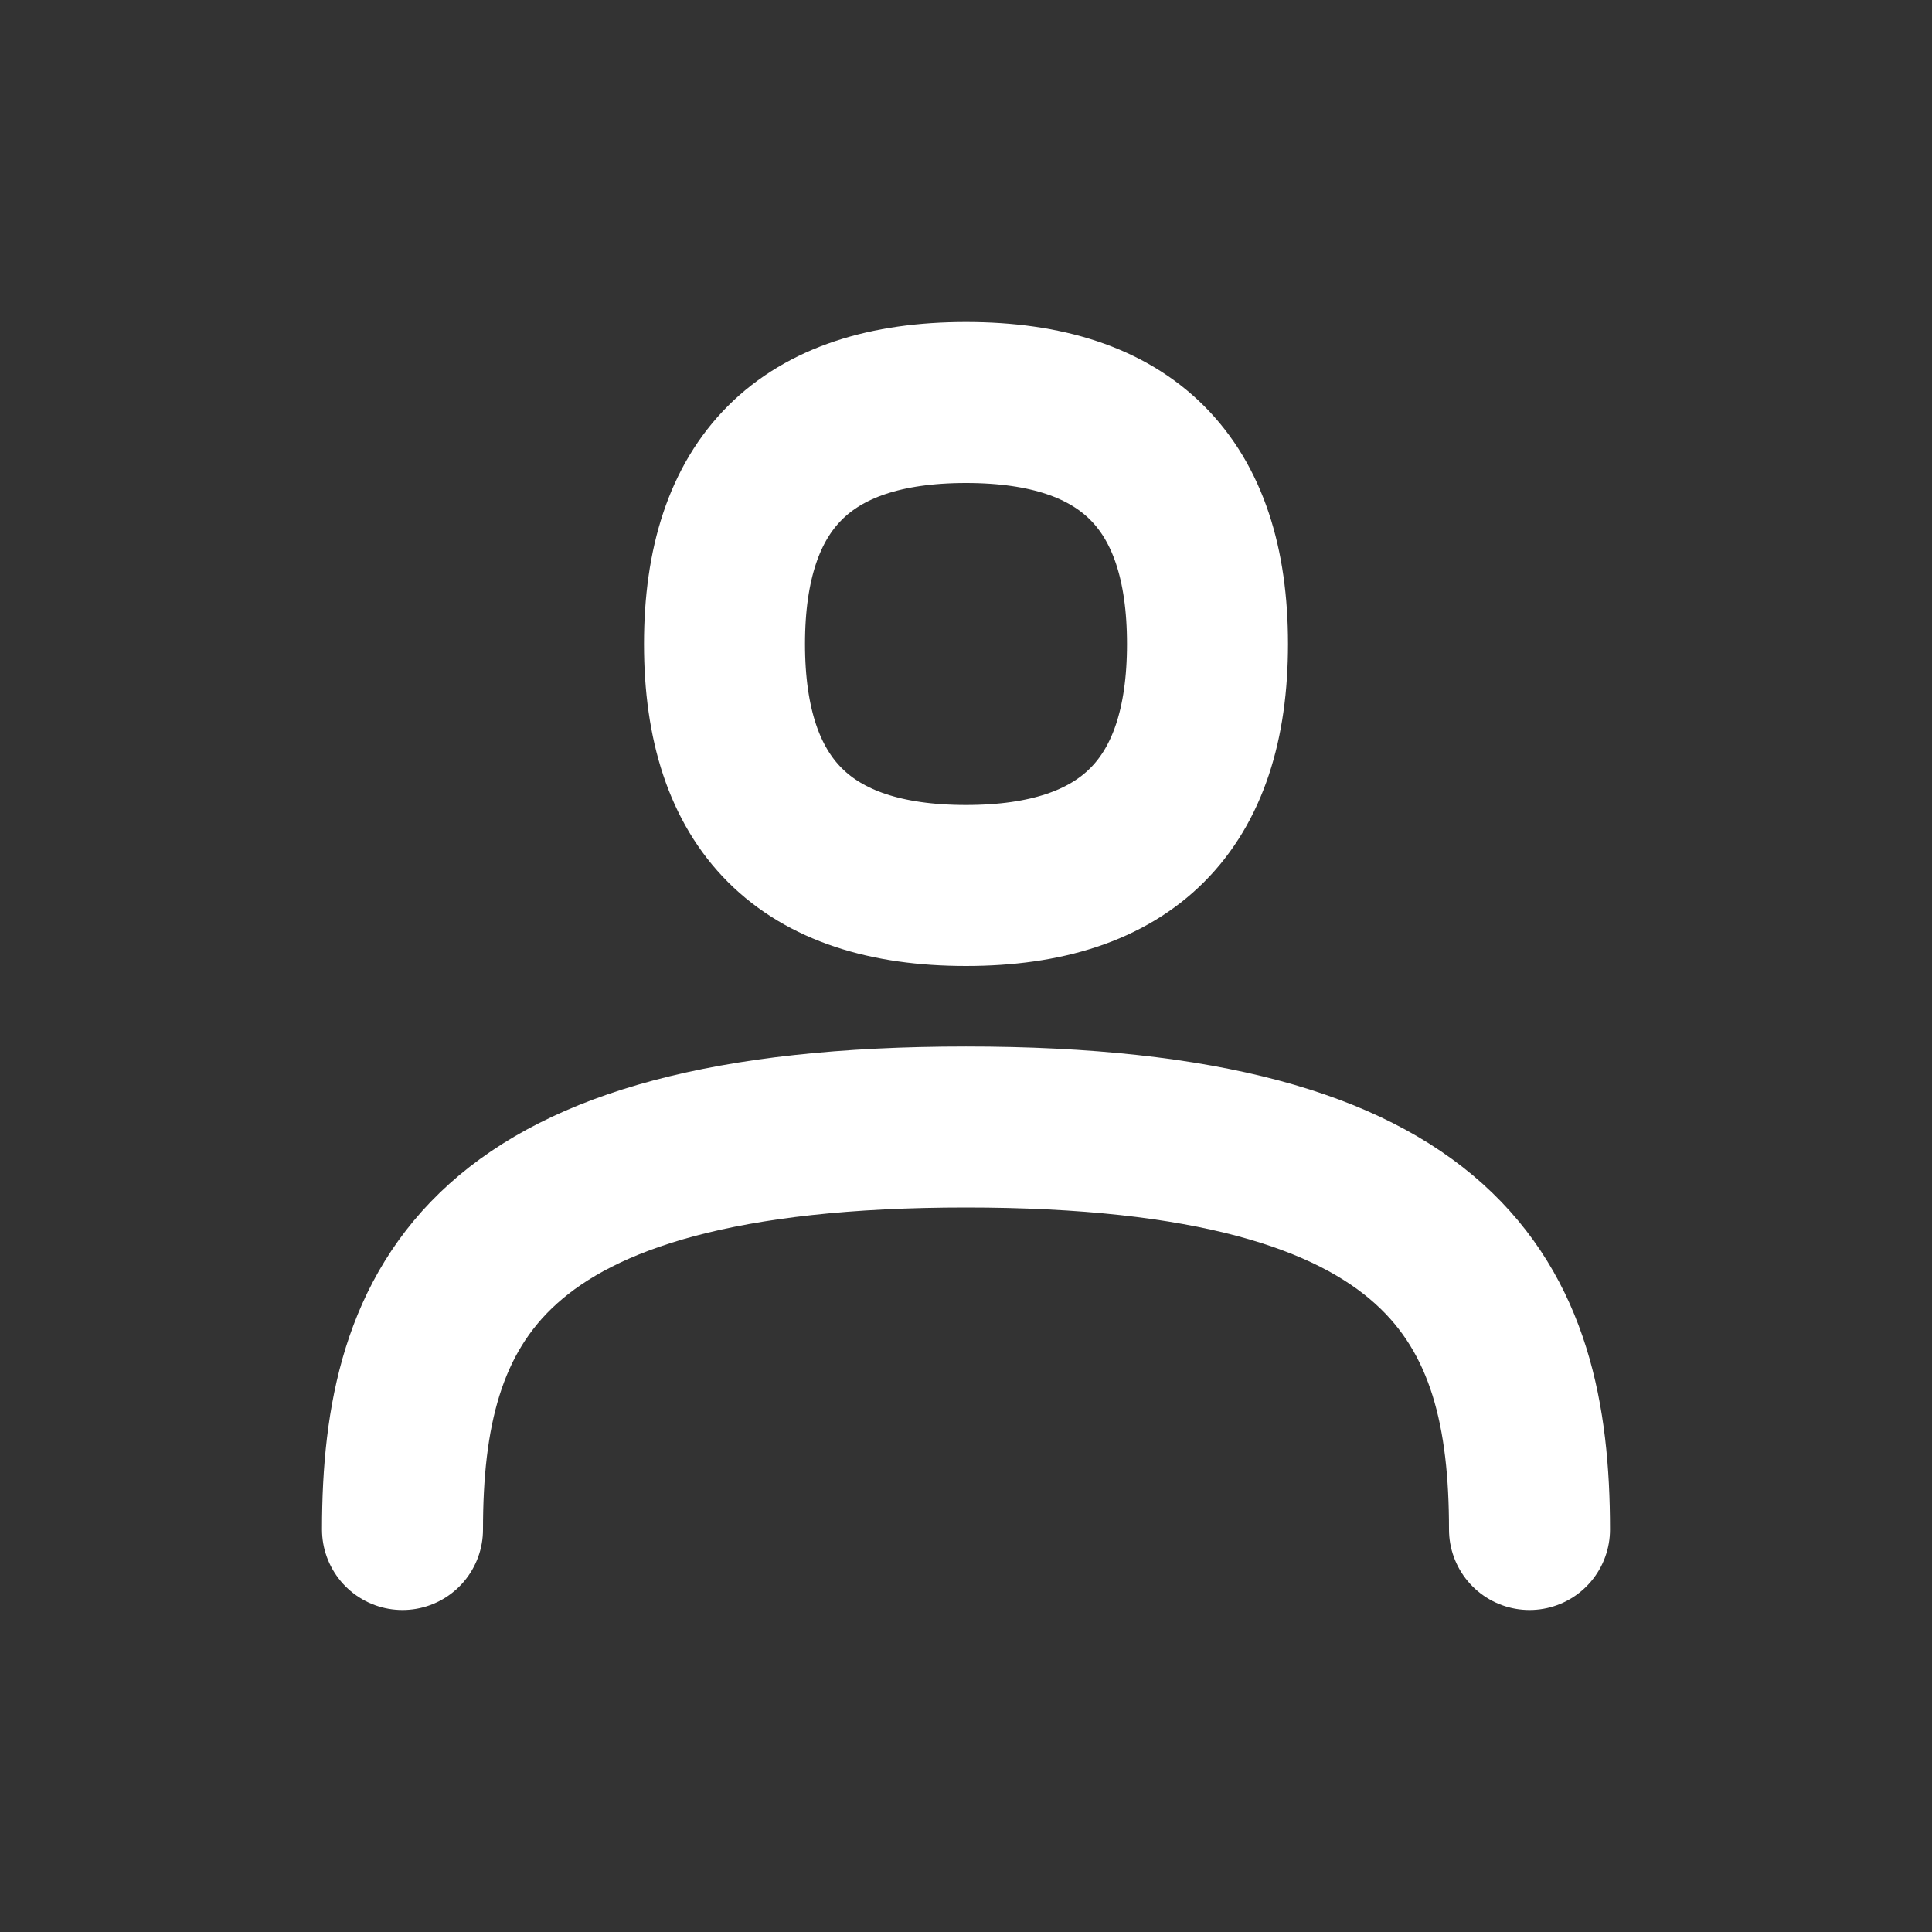
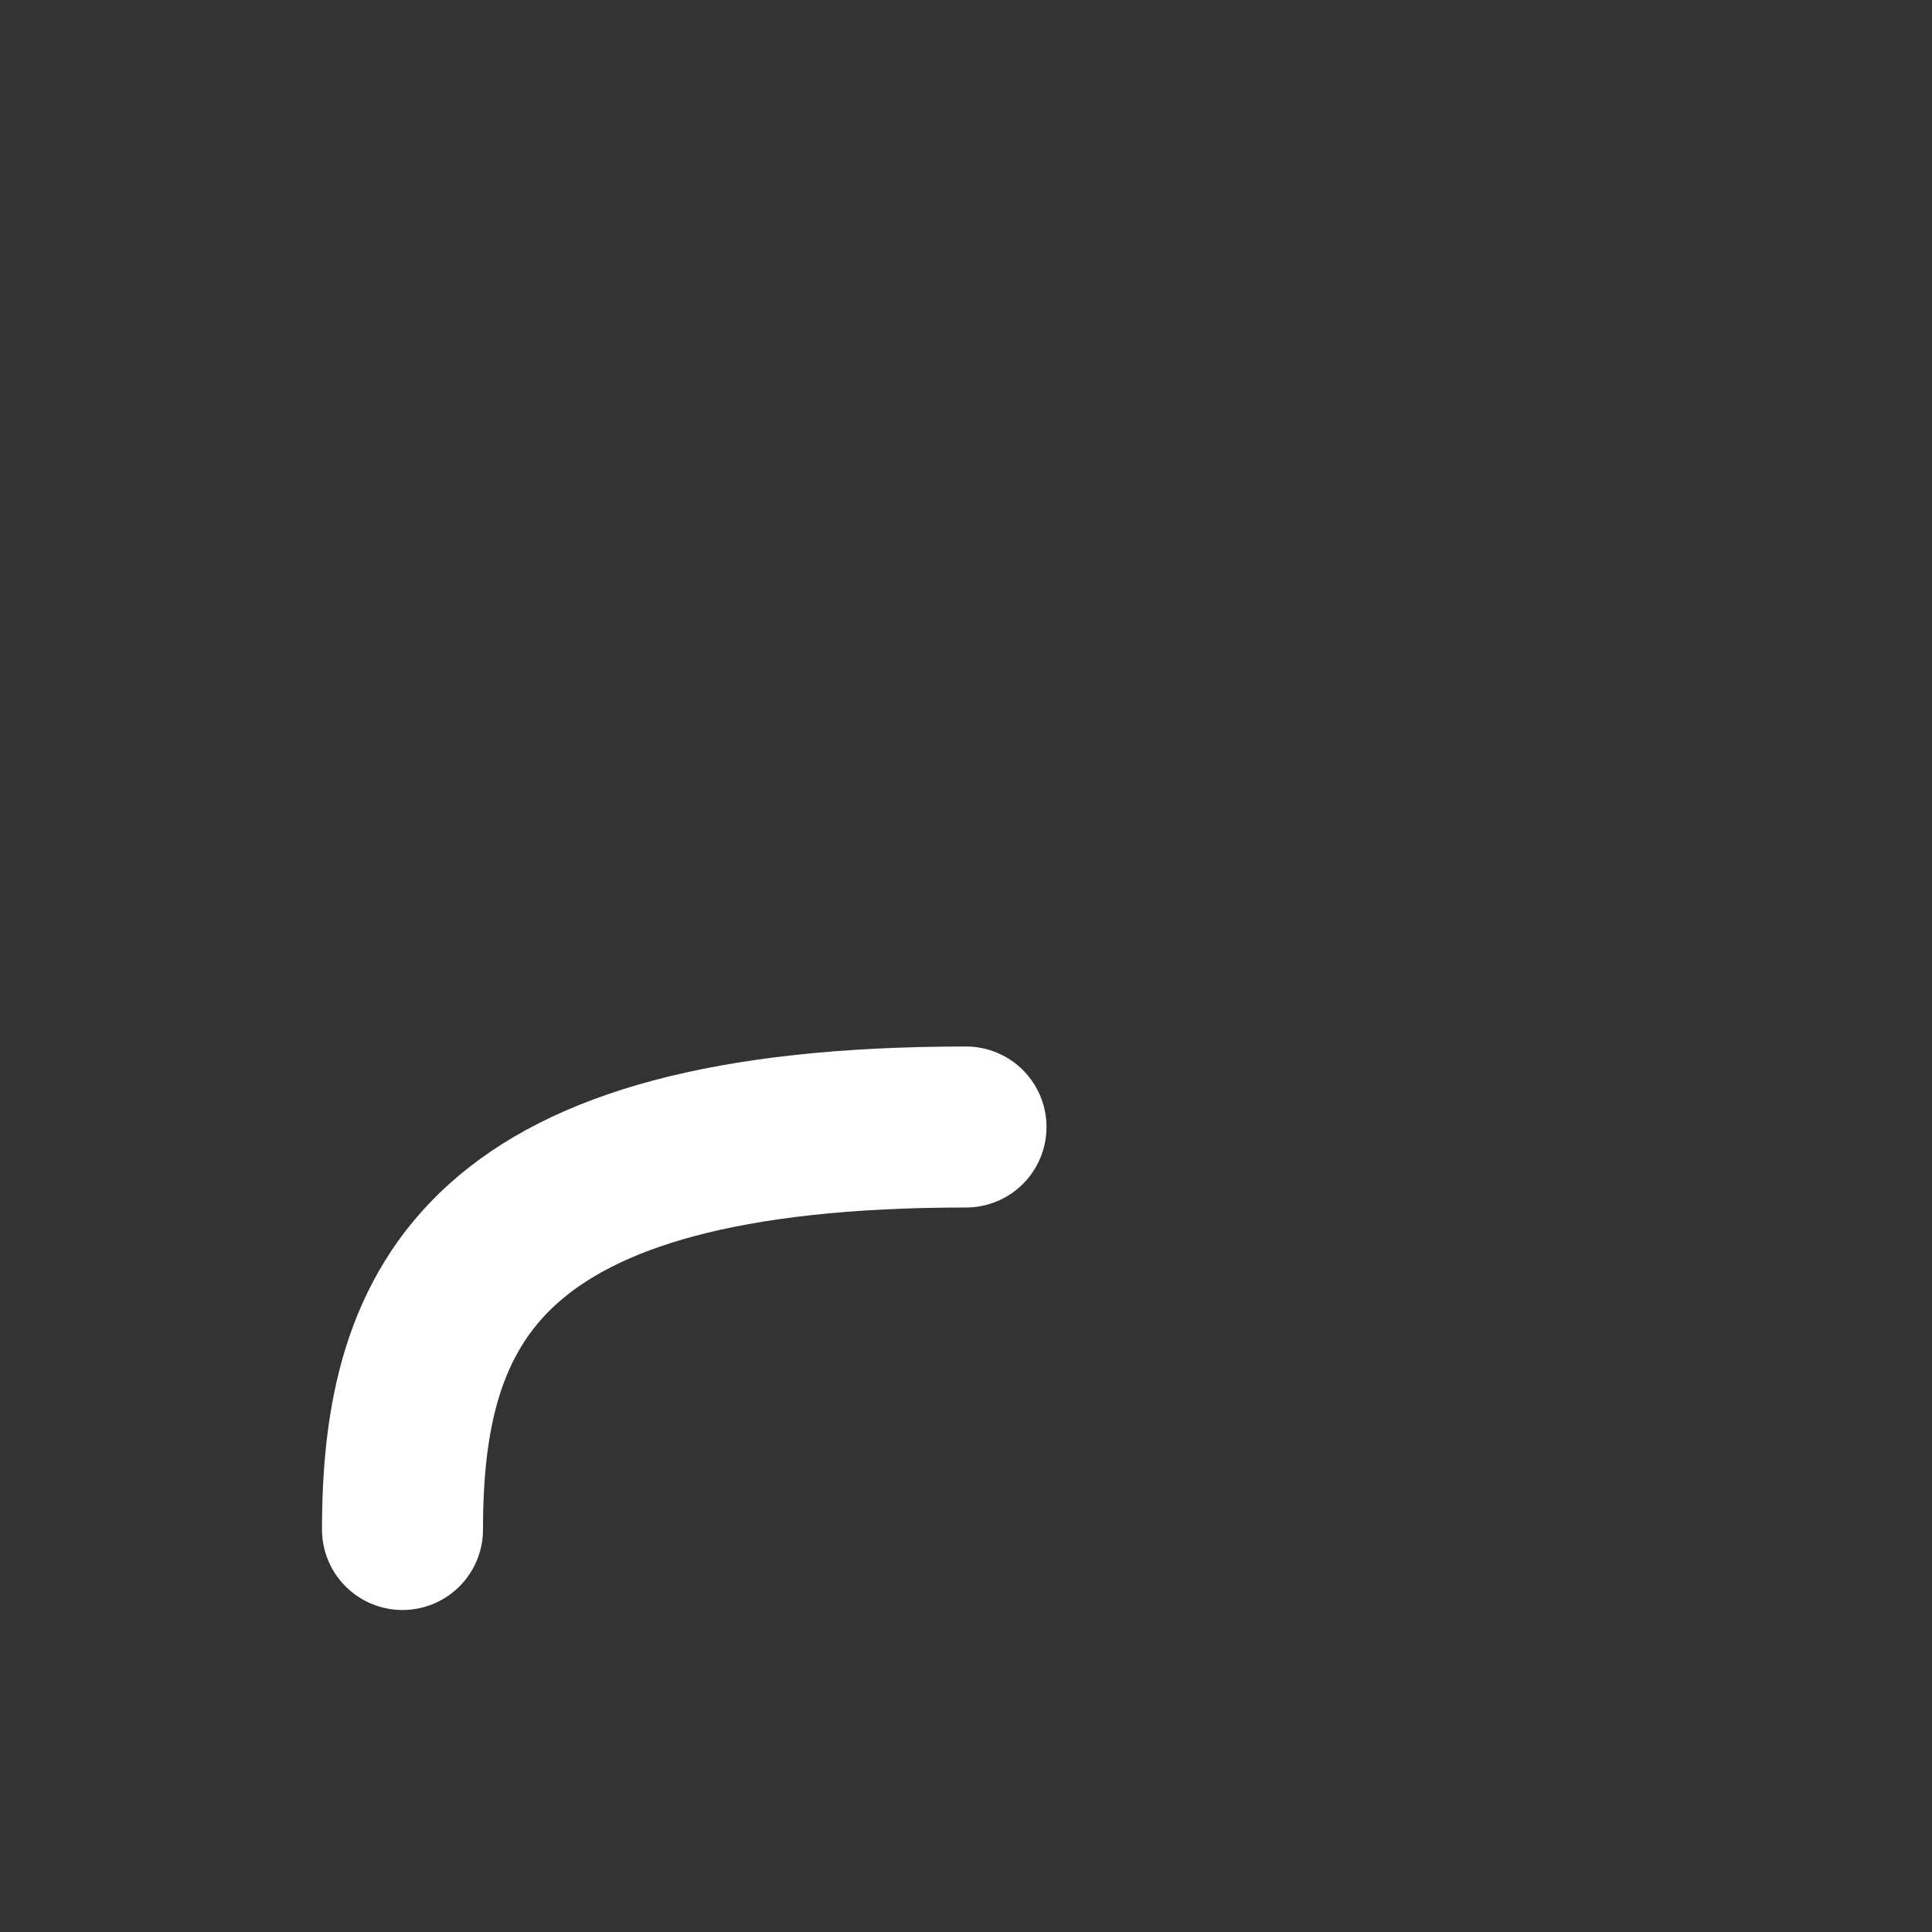
<svg xmlns="http://www.w3.org/2000/svg" width="24" height="24" viewBox="0 0 24 24" fill="none">
  <rect x="0" y="0" width="24" height="24" fill="#333333" stroke="none" />
-   <path fill-rule="evenodd" clip-rule="evenodd" d="M12 11C10 11 9 10 9 8C9 6 10 5 12 5C14 5 15 6 15 8C15 10 14 11 12 11Z" stroke="white" stroke-width="2" stroke-linecap="round" stroke-linejoin="round" />
-   <path d="M5 19C5 16.2 6 14 12 14C18 14 19 16.2 19 19" stroke="white" stroke-width="2" stroke-linecap="round" stroke-linejoin="round" />
+   <path d="M5 19C5 16.2 6 14 12 14" stroke="white" stroke-width="2" stroke-linecap="round" stroke-linejoin="round" />
</svg>